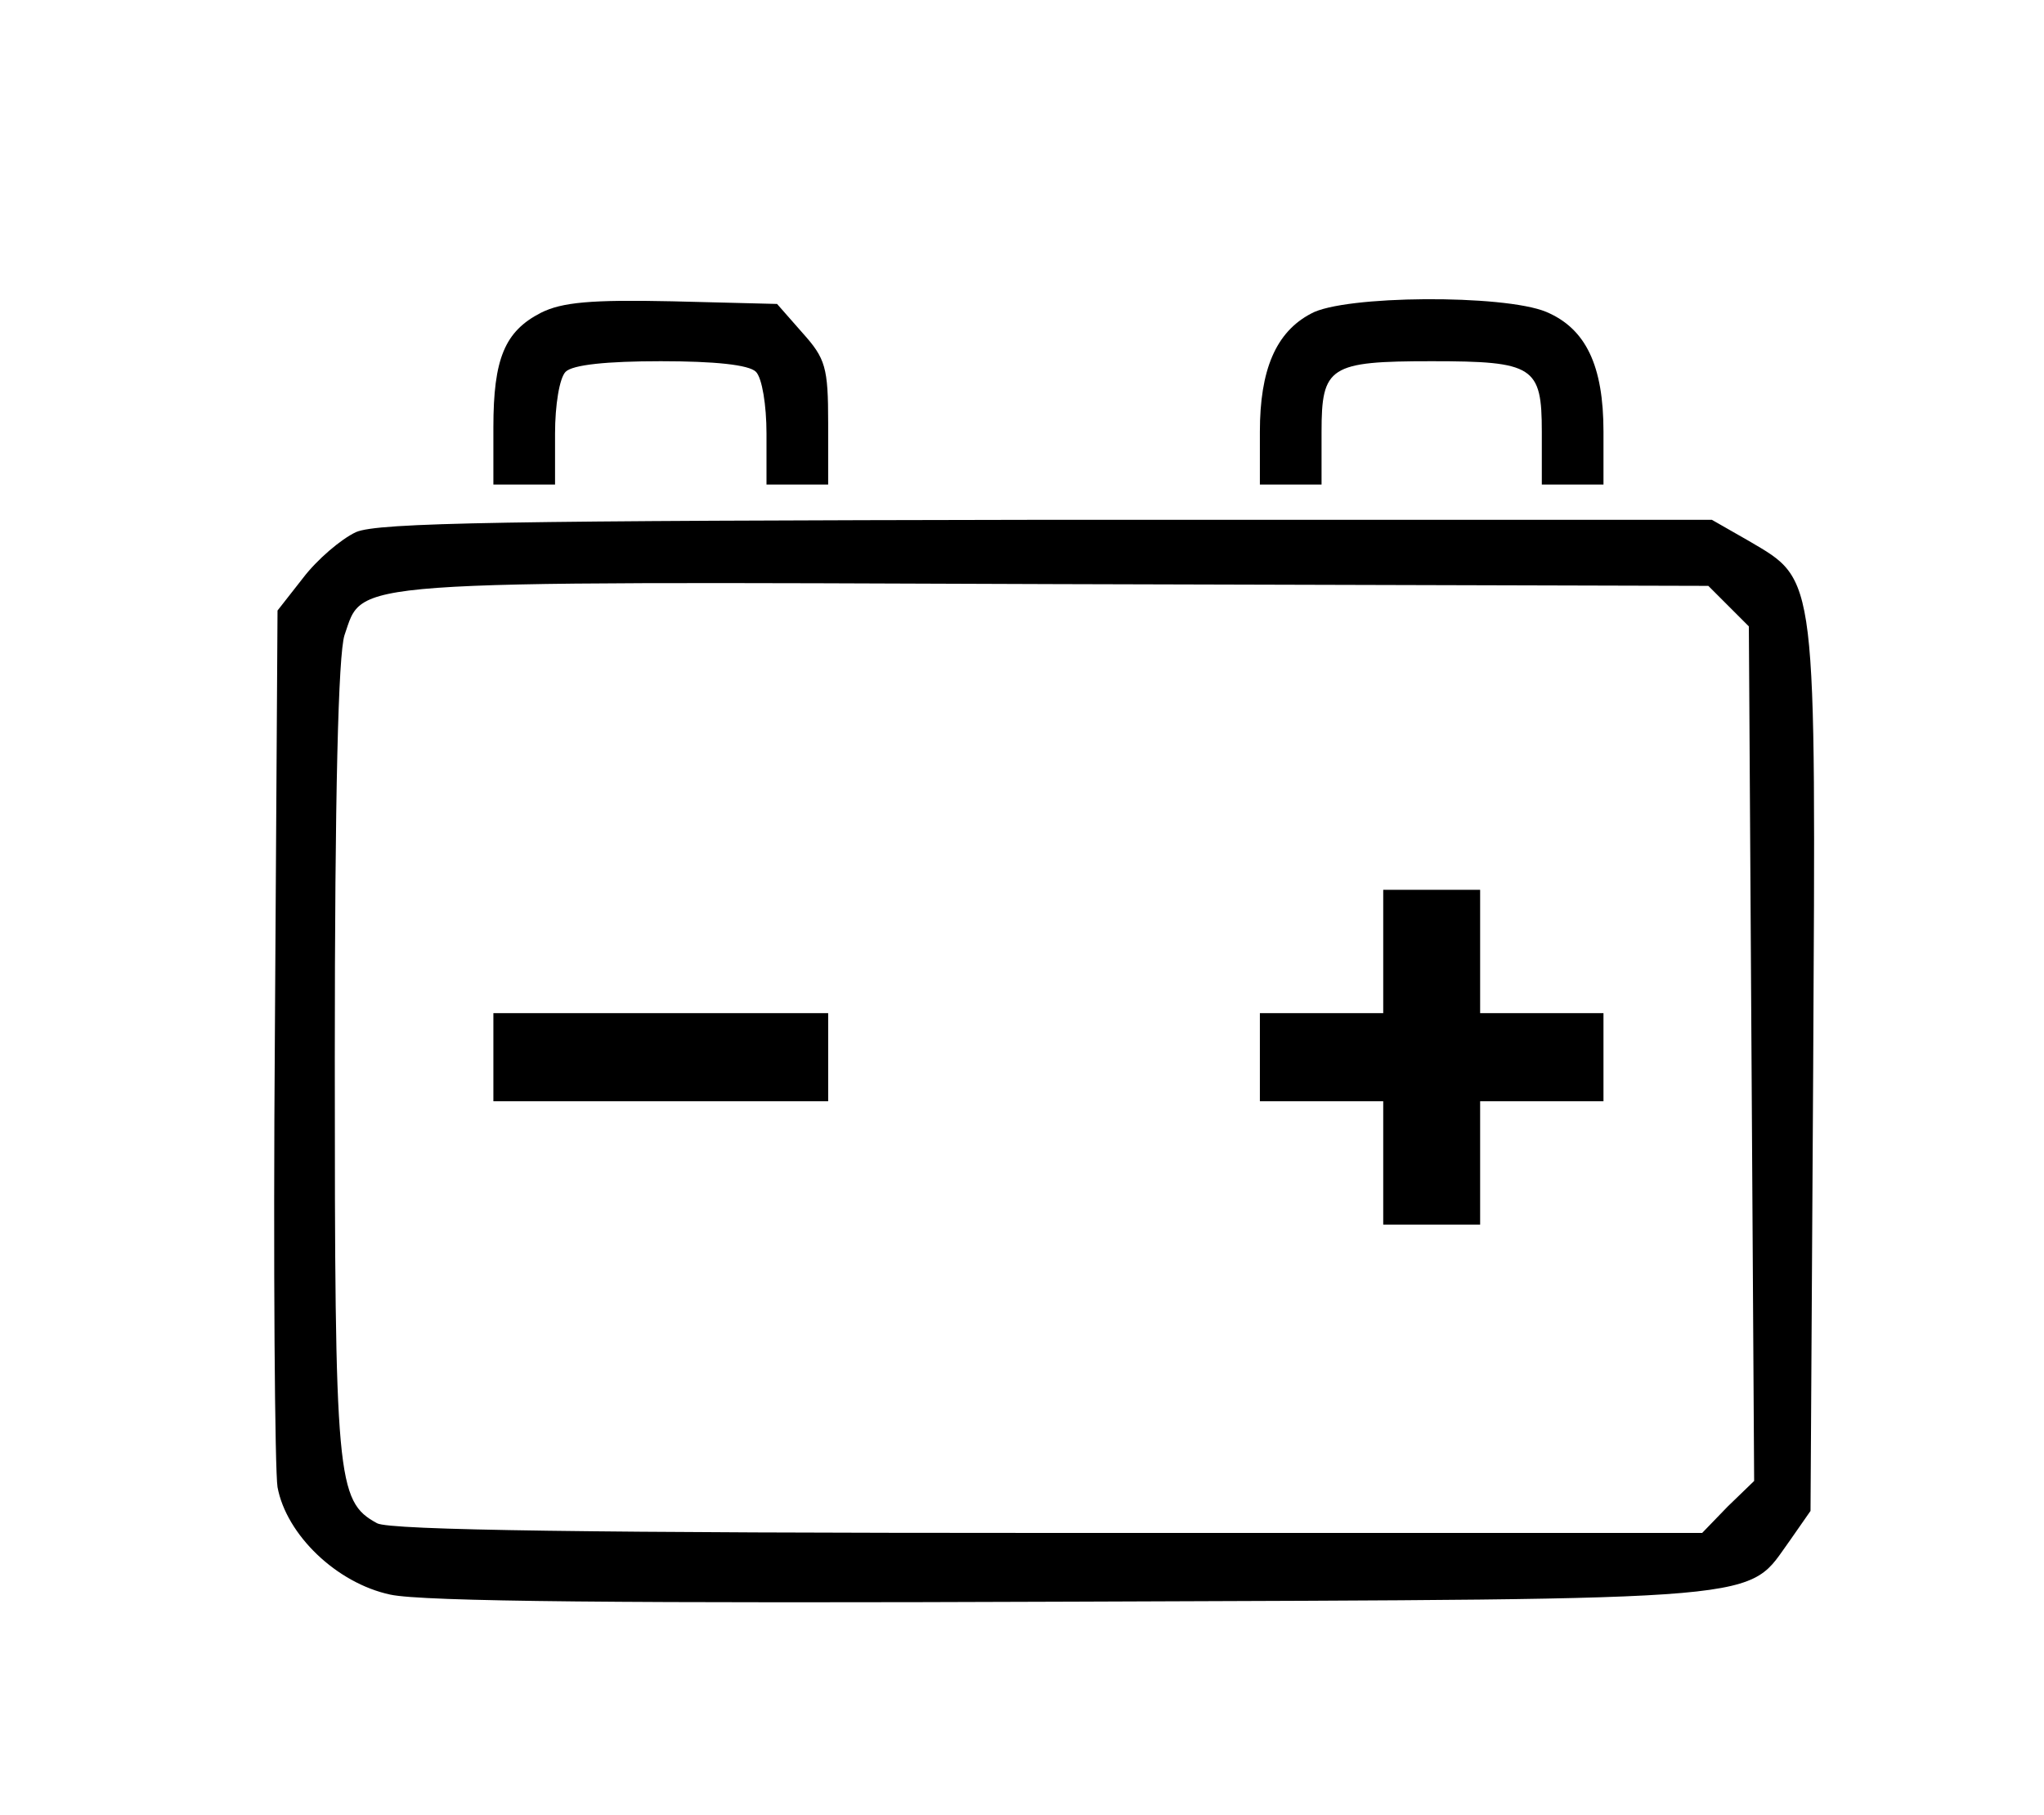
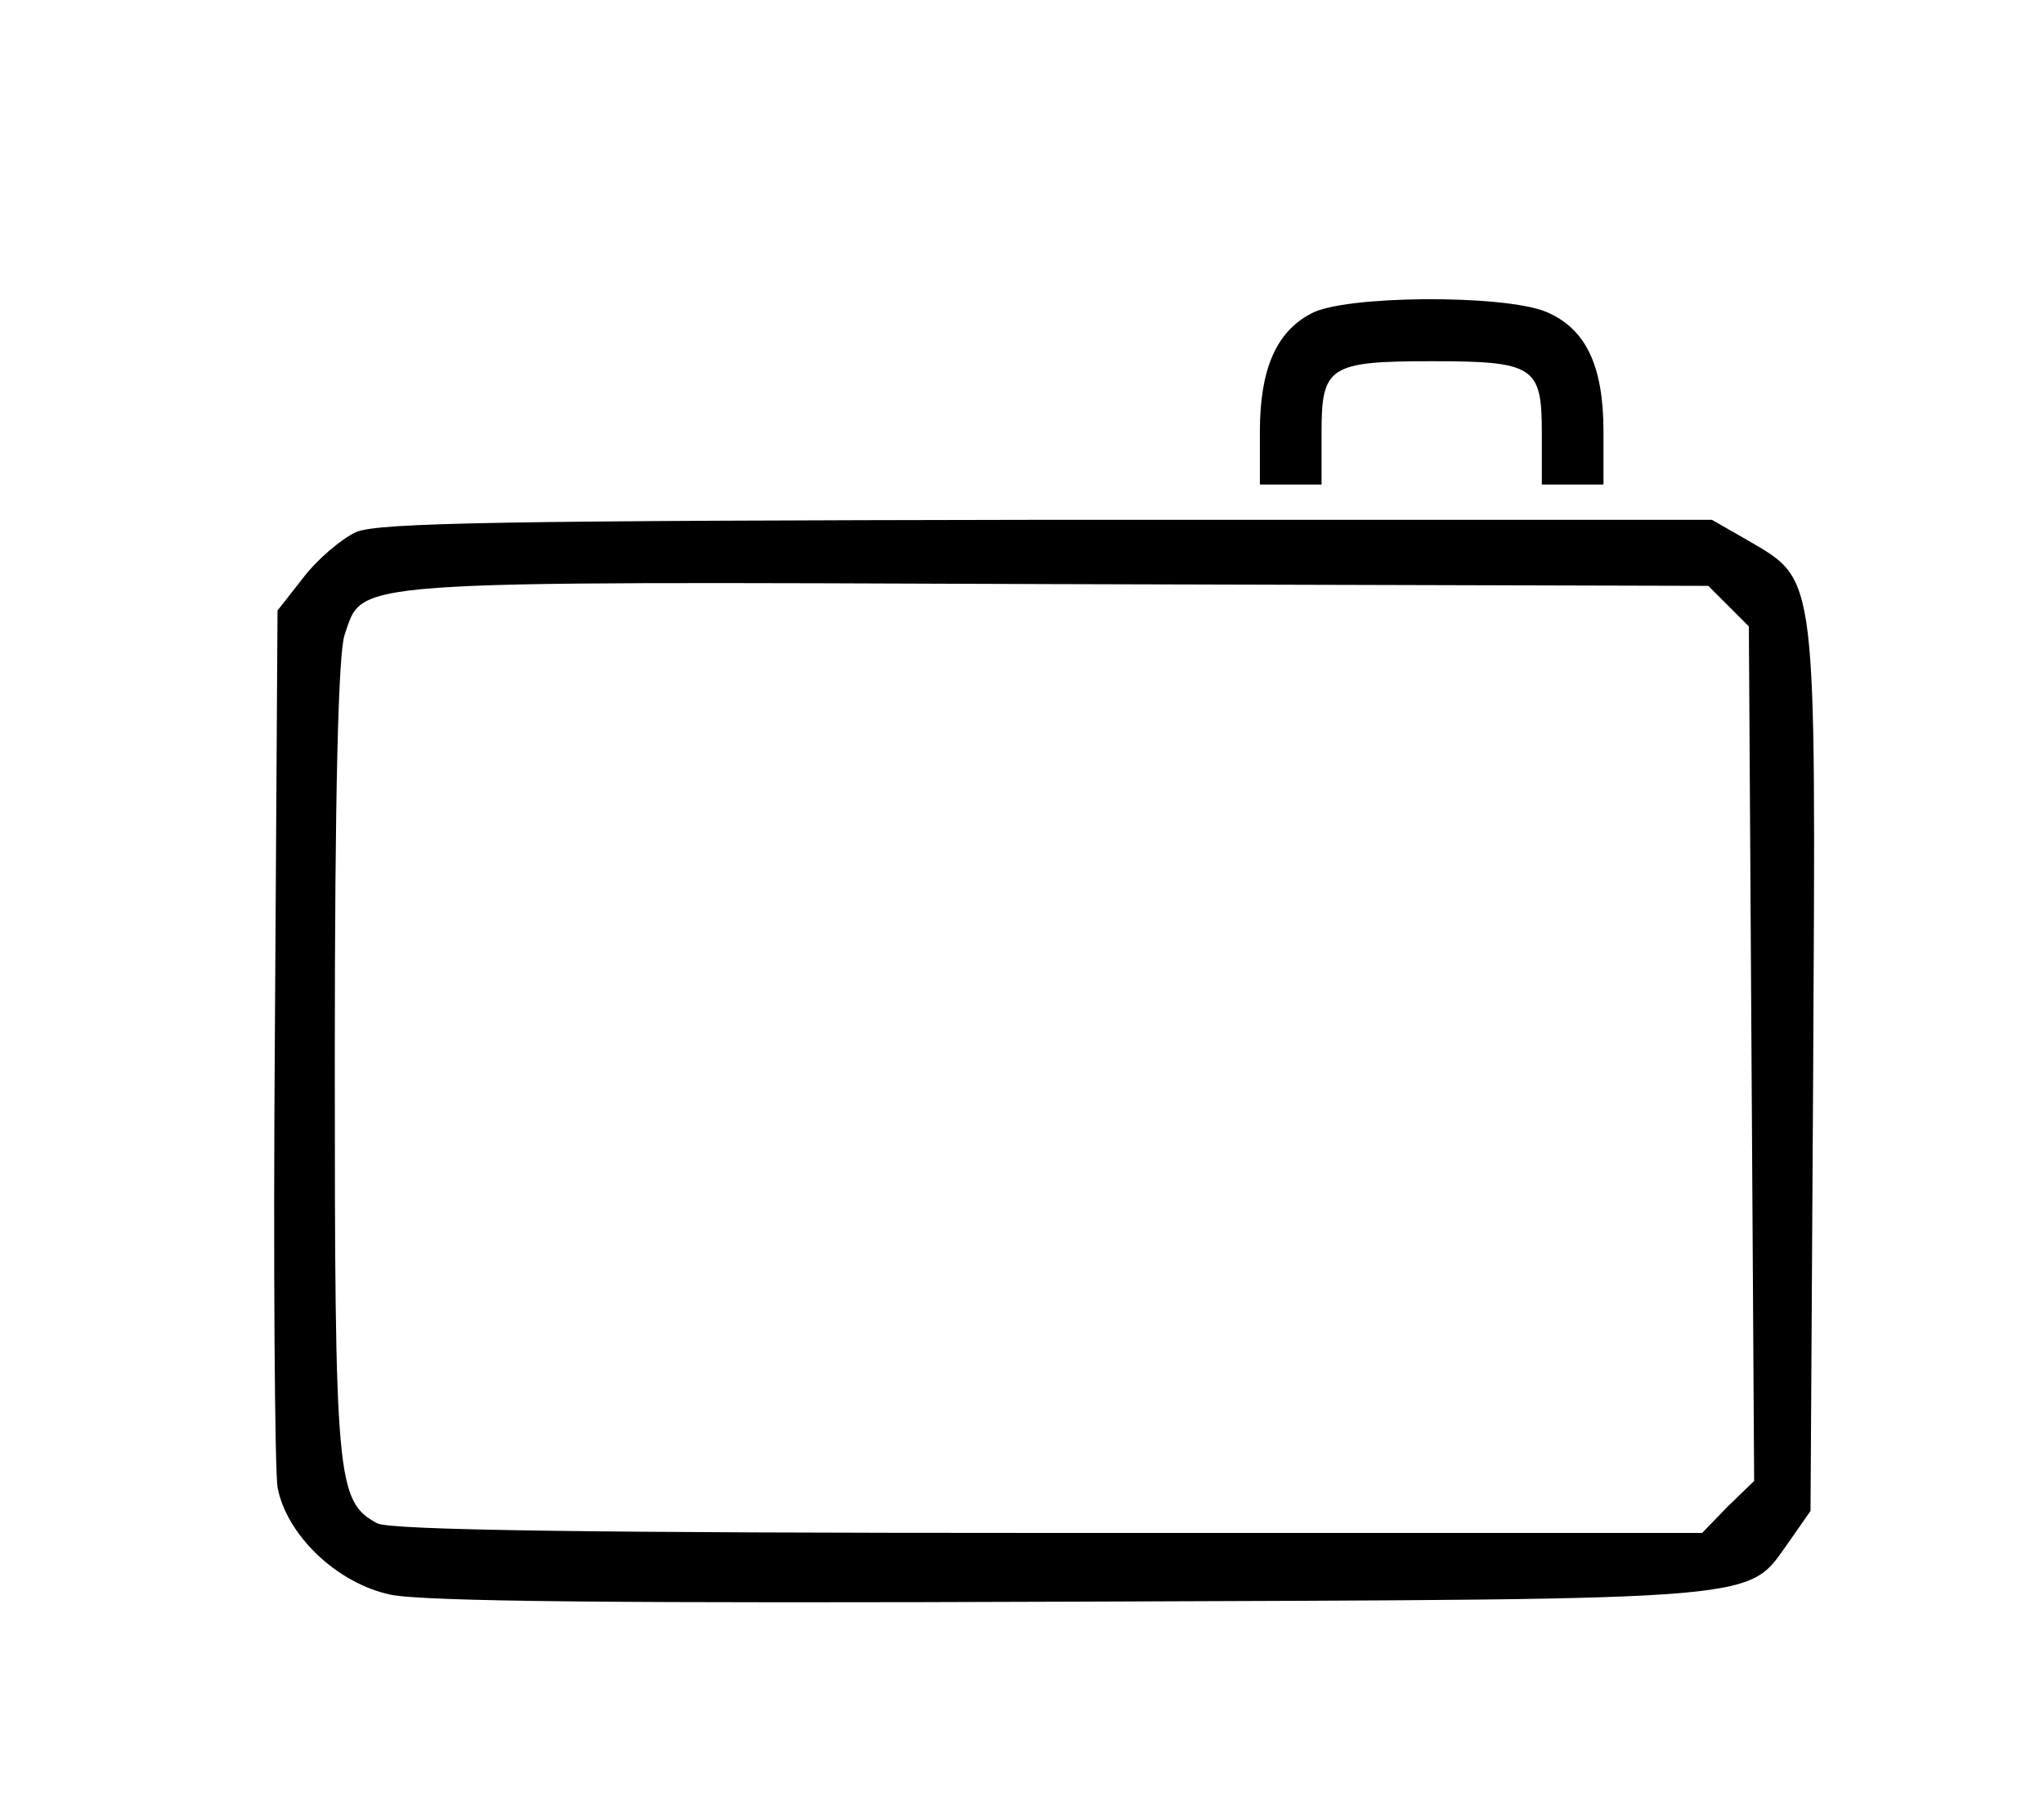
<svg xmlns="http://www.w3.org/2000/svg" version="1.0" width="232pt" height="206pt" viewBox="0 0 232 206" preserveAspectRatio="xMidYMid meet">
  <g transform="translate(0,206) scale(0.1,-0.1)" fill="#000000" stroke="none">
-     <path d="M614 1705 c-41 -21 -54 -52 -54 -130 l0 -65 35 0 35 0 0 58 c0 32 5 63 12 70 8 8 47 12 108 12 61 0 100 -4 108 -12 7 -7 12 -38 12 -70 l0 -58 35 0 35 0 0 70 c0 63 -3 73 -29 102 l-29 33 -119 3 c-92 2 -125 -1 -149 -13z" />
    <path d="M1488 1704 c-40 -21 -58 -64 -58 -134 l0 -60 35 0 35 0 0 60 c0 74 9 80 125 80 116 0 125 -6 125 -80 l0 -60 35 0 35 0 0 60 c0 75 -20 117 -65 136 -48 20 -230 19 -267 -2z" />
    <path d="M404 1456 c-17 -8 -44 -31 -60 -52 l-29 -37 -3 -481 c-2 -265 0 -496 3 -514 10 -54 67 -109 128 -122 37 -8 267 -10 777 -8 805 3 761 0 812 70 l23 33 3 500 c3 568 5 555 -73 601 l-42 24 -754 0 c-613 -1 -760 -3 -785 -14z m1558 -84 l23 -23 3 -485 3 -485 -30 -29 -29 -30 -742 0 c-512 0 -748 3 -762 11 -46 25 -48 49 -48 527 0 302 4 459 11 481 22 63 -10 61 806 58 l742 -2 23 -23z" />
-     <path d="M1570 980 l0 -70 -70 0 -70 0 0 -50 0 -50 70 0 70 0 0 -70 0 -70 55 0 55 0 0 70 0 70 70 0 70 0 0 50 0 50 -70 0 -70 0 0 70 0 70 -55 0 -55 0 0 -70z" />
-     <path d="M560 860 l0 -50 190 0 190 0 0 50 0 50 -190 0 -190 0 0 -50z" />
  </g>
</svg>